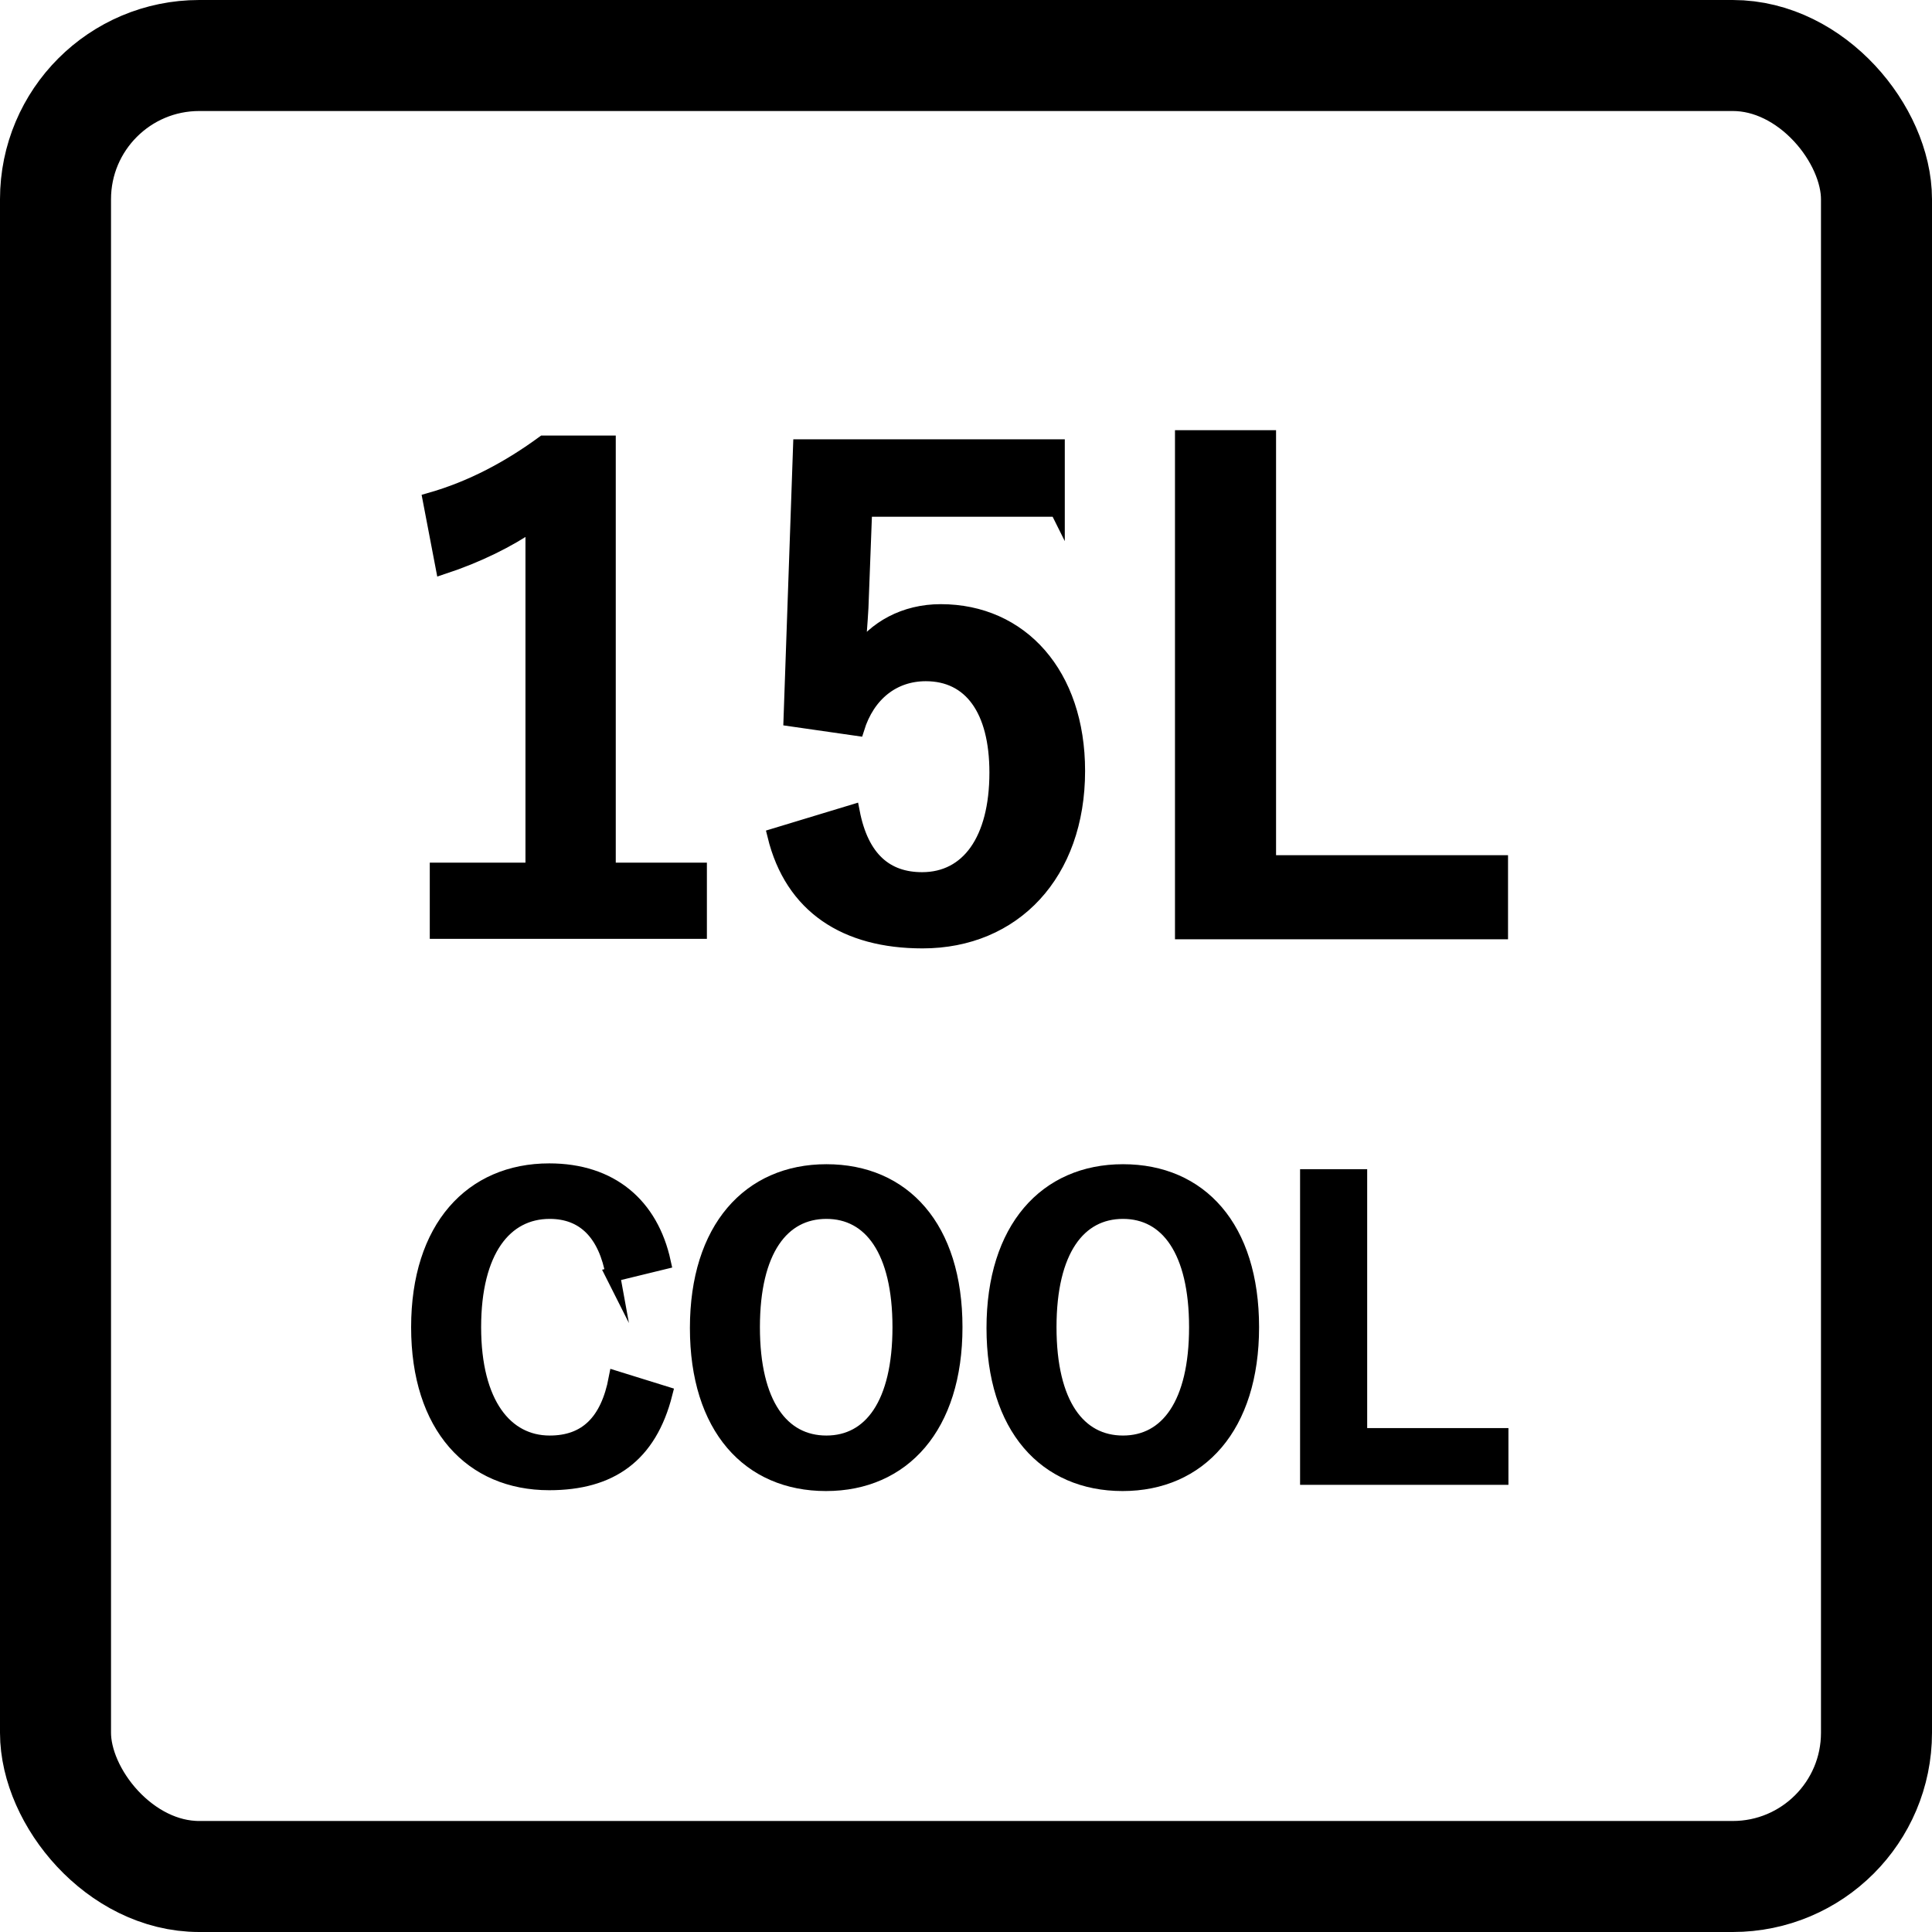
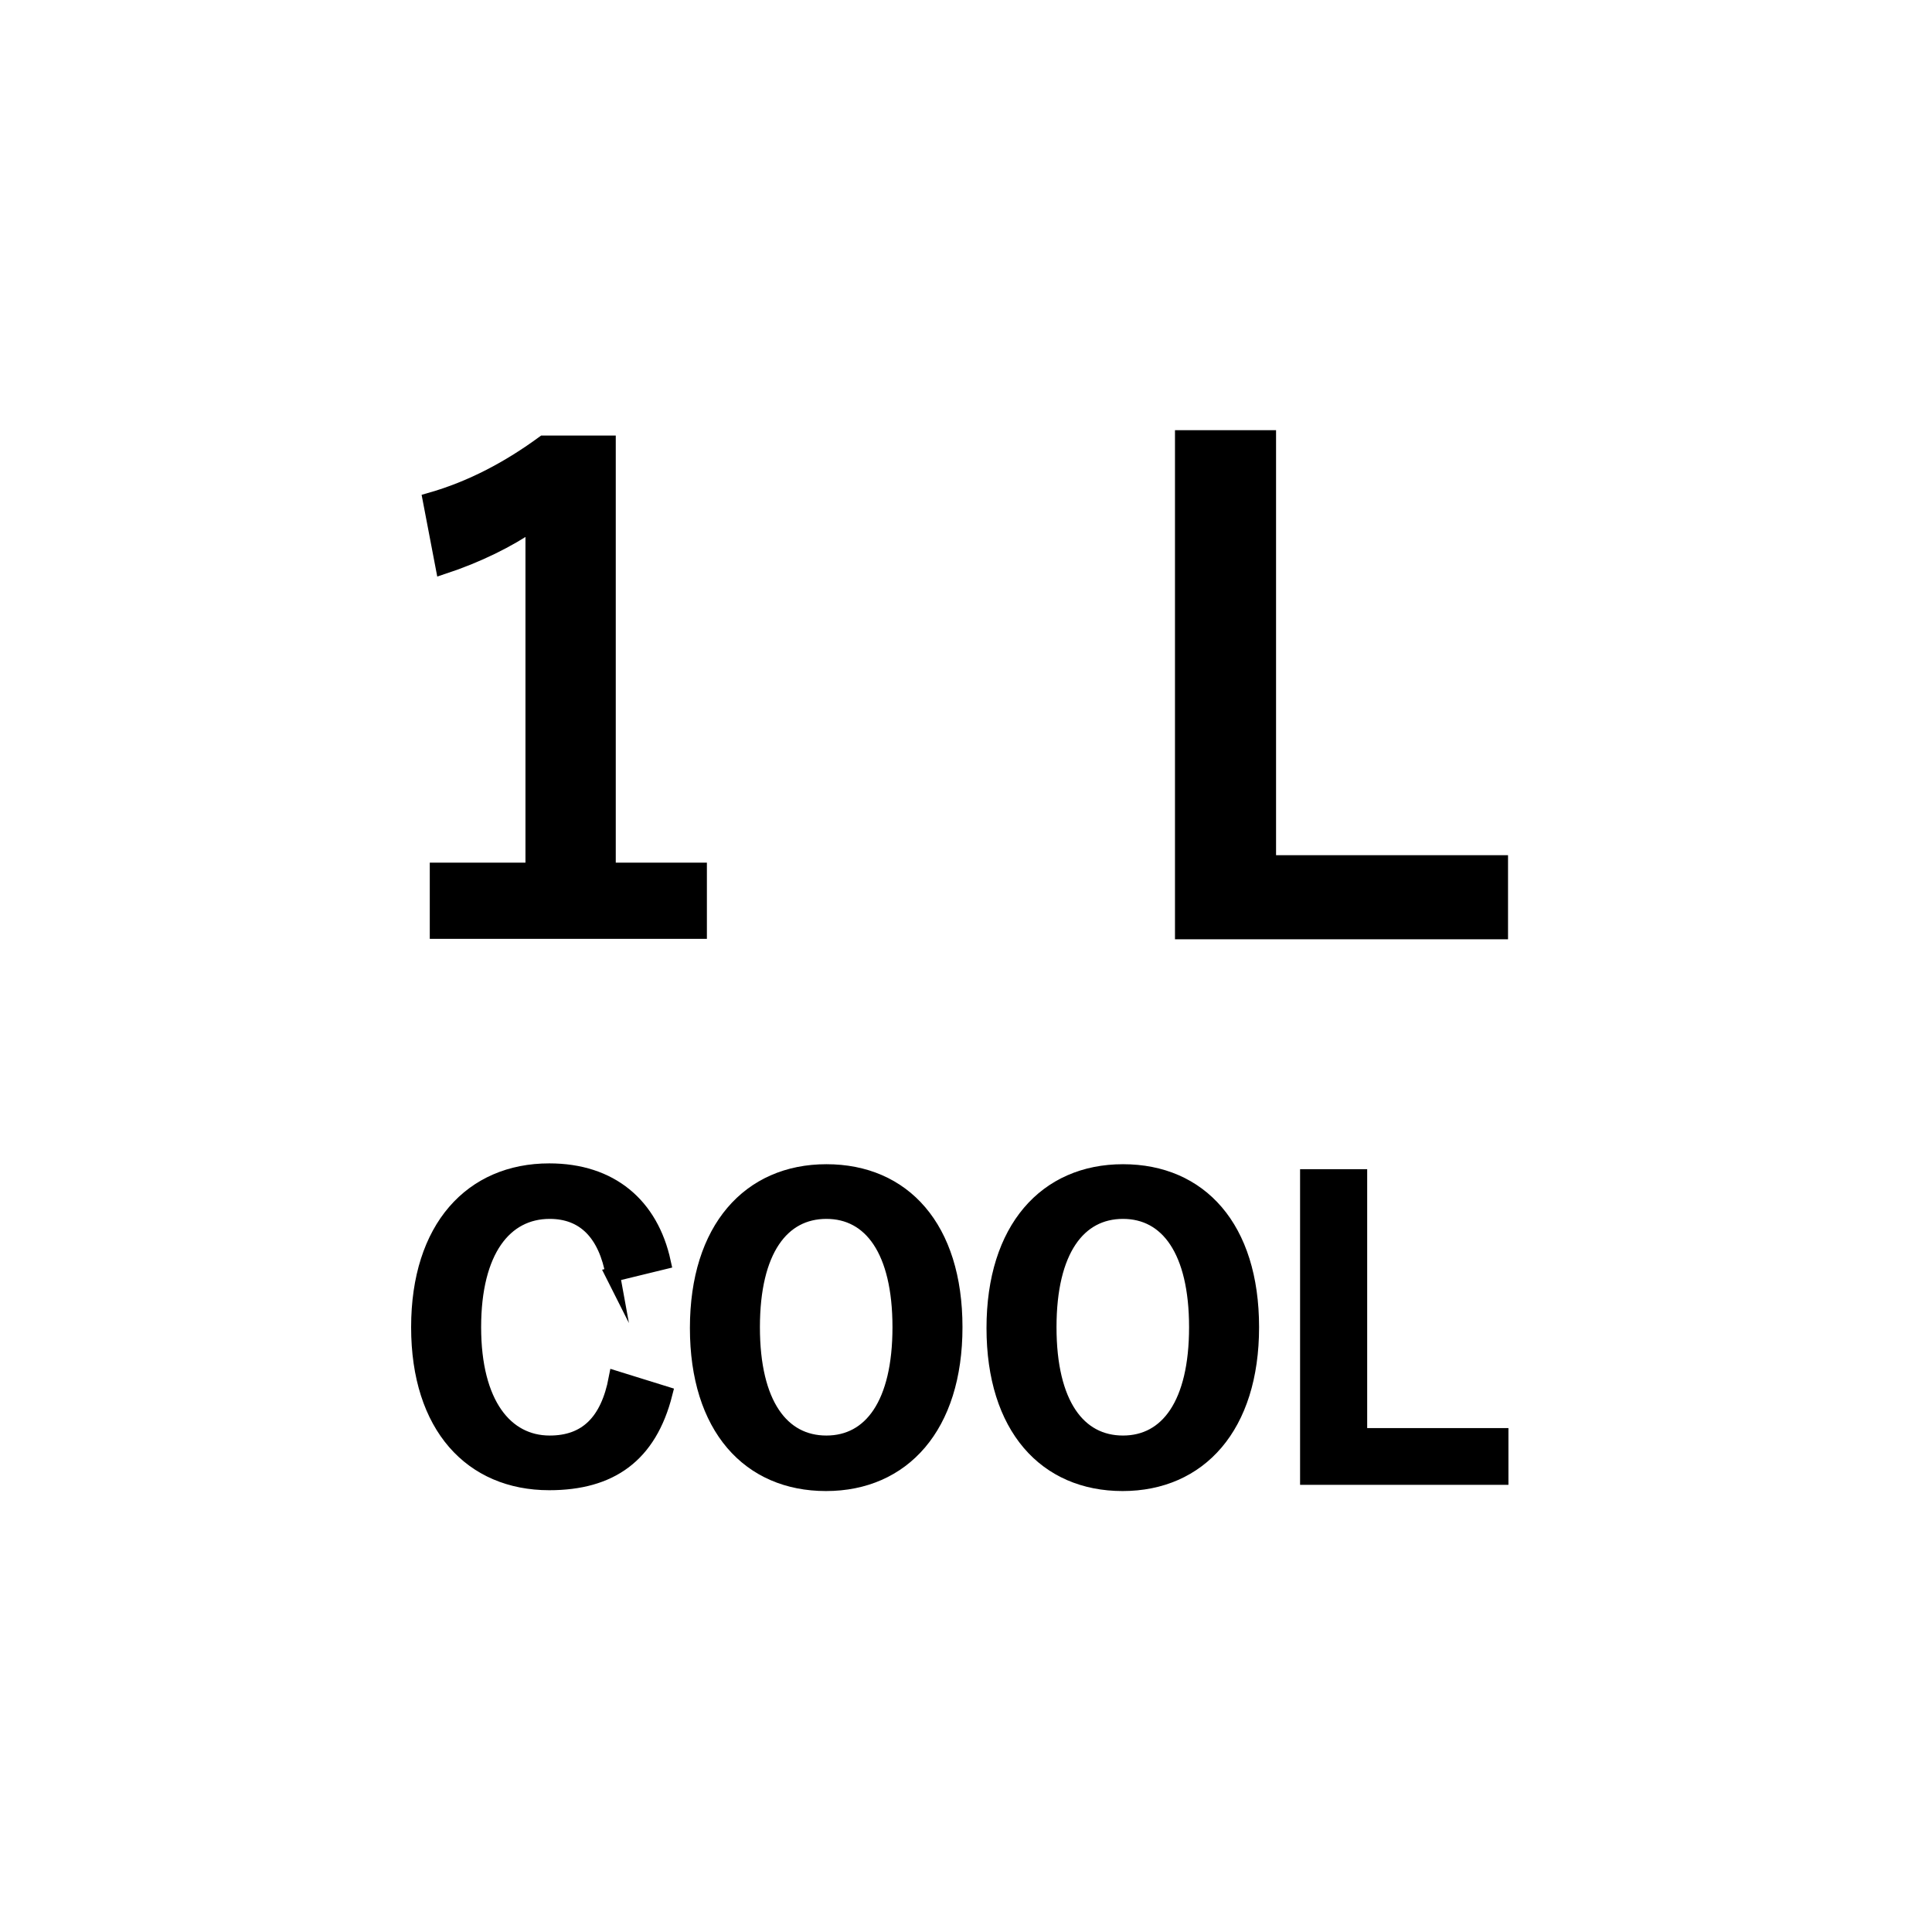
<svg xmlns="http://www.w3.org/2000/svg" id="_イヤー_2" viewBox="0 0 46.64 46.64">
  <defs>
    <style>.cls-1{stroke-width:.35px;}.cls-1,.cls-2{stroke:#000;stroke-miterlimit:10;}.cls-2{fill:none;stroke-width:2.68px;}</style>
  </defs>
  <g id="text">
    <g>
-       <rect class="cls-2" x="1.34" y="1.34" width="43.96" height="43.96" rx="3.47" ry="3.47" />
      <g>
        <g>
          <path class="cls-1" d="M14.69,21h2.2v1.49h-6.34v-1.49h2.31V12.64c-.58,.4-1.32,.77-2.17,1.05l-.31-1.62c1.02-.29,1.92-.78,2.74-1.38h1.57v10.32Z" />
-           <path class="cls-1" d="M25.52,12.3h-4.64l-.09,2.37c-.02,.35-.05,.77-.09,1.11,.42-.62,1.14-1.02,2.01-1.02,1.94,0,3.31,1.52,3.31,3.85,0,2.48-1.54,4.11-3.75,4.11-1.85,0-3.15-.83-3.57-2.55l1.88-.57c.22,1.14,.82,1.63,1.68,1.63,1.11,0,1.8-.95,1.8-2.58,0-1.52-.63-2.38-1.71-2.38-.78,0-1.4,.48-1.66,1.32l-1.6-.23,.23-6.58h6.21v1.54Z" />
          <path class="cls-1" d="M30.63,20.82h5.6v1.68h-7.69V10.56h2.09v10.26Z" />
        </g>
        <g>
          <path class="cls-1" d="M14.8,30.79c-.18-1.01-.7-1.54-1.53-1.54-1.08,0-1.83,.94-1.83,2.79s.77,2.79,1.83,2.79c.87,0,1.4-.5,1.6-1.56l1.19,.37c-.38,1.5-1.32,2.16-2.8,2.16-1.88,0-3.16-1.36-3.16-3.76s1.28-3.78,3.16-3.78c1.49,0,2.46,.83,2.76,2.21l-1.23,.3Z" />
          <path class="cls-1" d="M23.06,32.04c0,2.4-1.26,3.78-3.12,3.78s-3.11-1.36-3.11-3.76,1.26-3.78,3.12-3.78,3.11,1.35,3.11,3.76Zm-4.89,0c0,1.86,.71,2.79,1.78,2.79s1.77-.94,1.77-2.79-.7-2.79-1.77-2.79-1.78,.93-1.78,2.79Z" />
          <path class="cls-1" d="M30.22,32.04c0,2.4-1.26,3.78-3.12,3.78s-3.11-1.36-3.11-3.76,1.26-3.78,3.12-3.78,3.11,1.35,3.11,3.76Zm-4.89,0c0,1.86,.71,2.79,1.78,2.79s1.77-.94,1.77-2.79-.7-2.79-1.77-2.79-1.78,.93-1.78,2.79Z" />
          <path class="cls-1" d="M32.83,34.65h3.41v1.02h-4.68v-7.27h1.27v6.25Z" />
        </g>
      </g>
    </g>
  </g>
</svg>